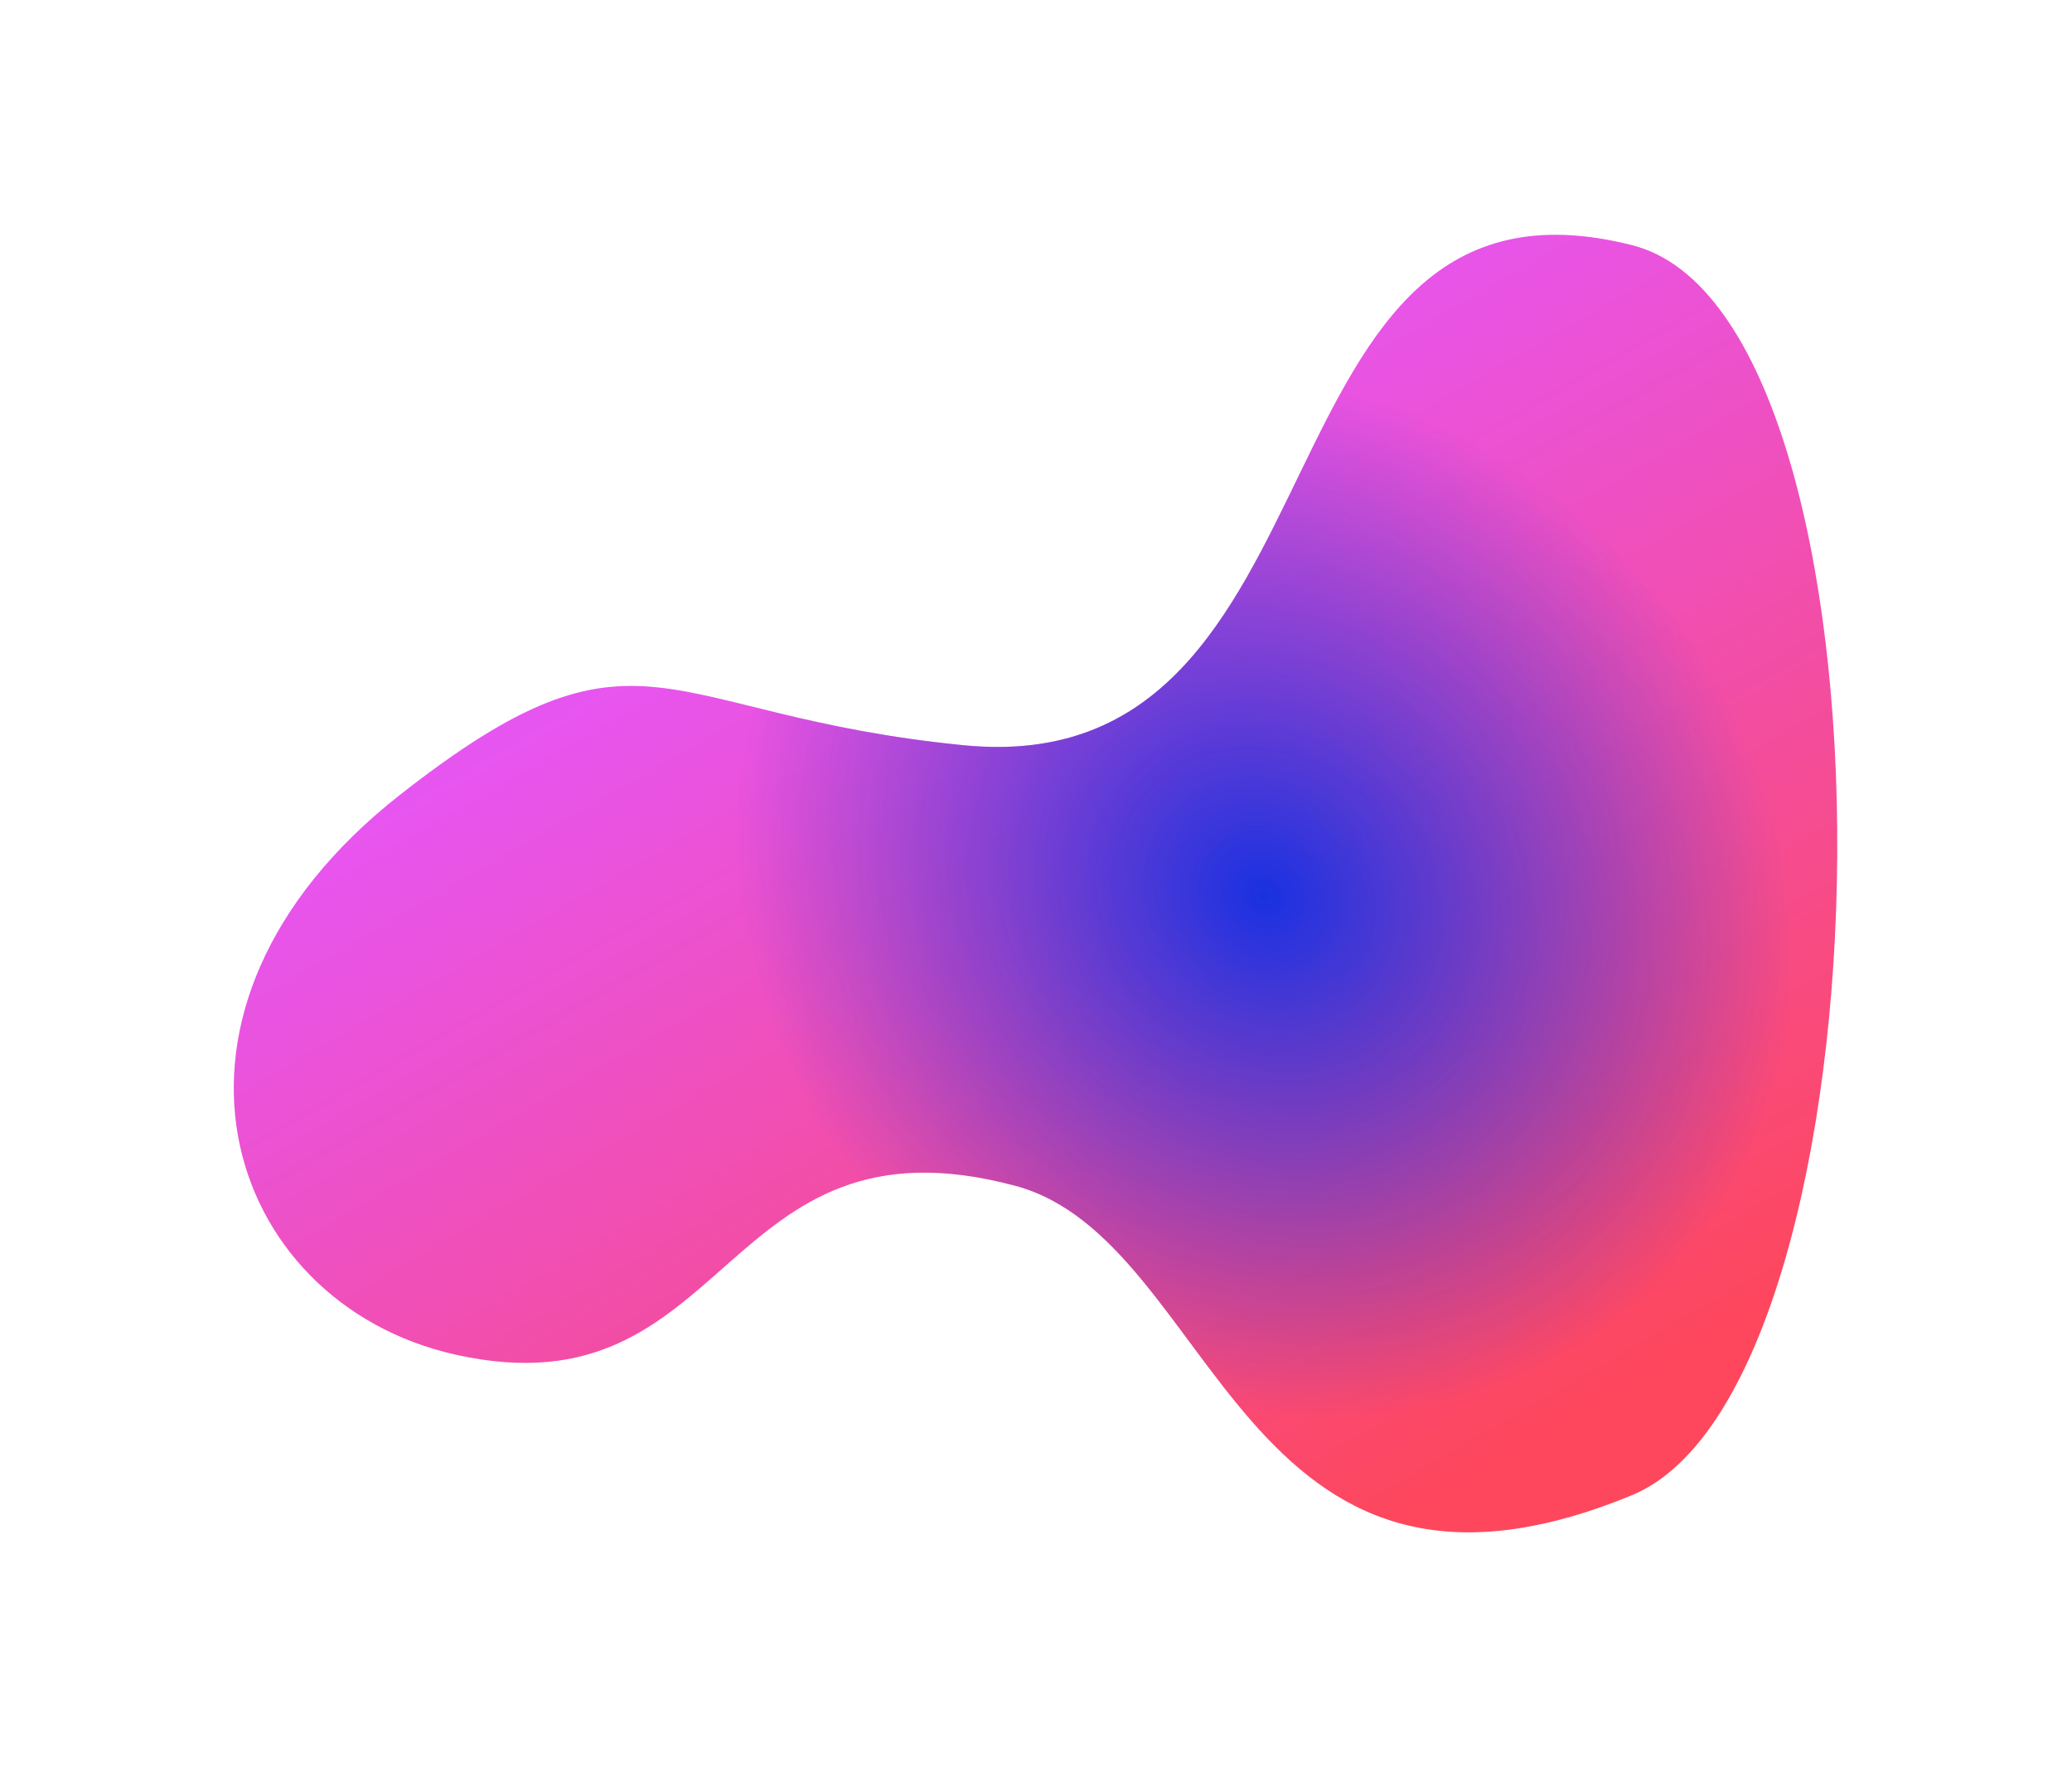
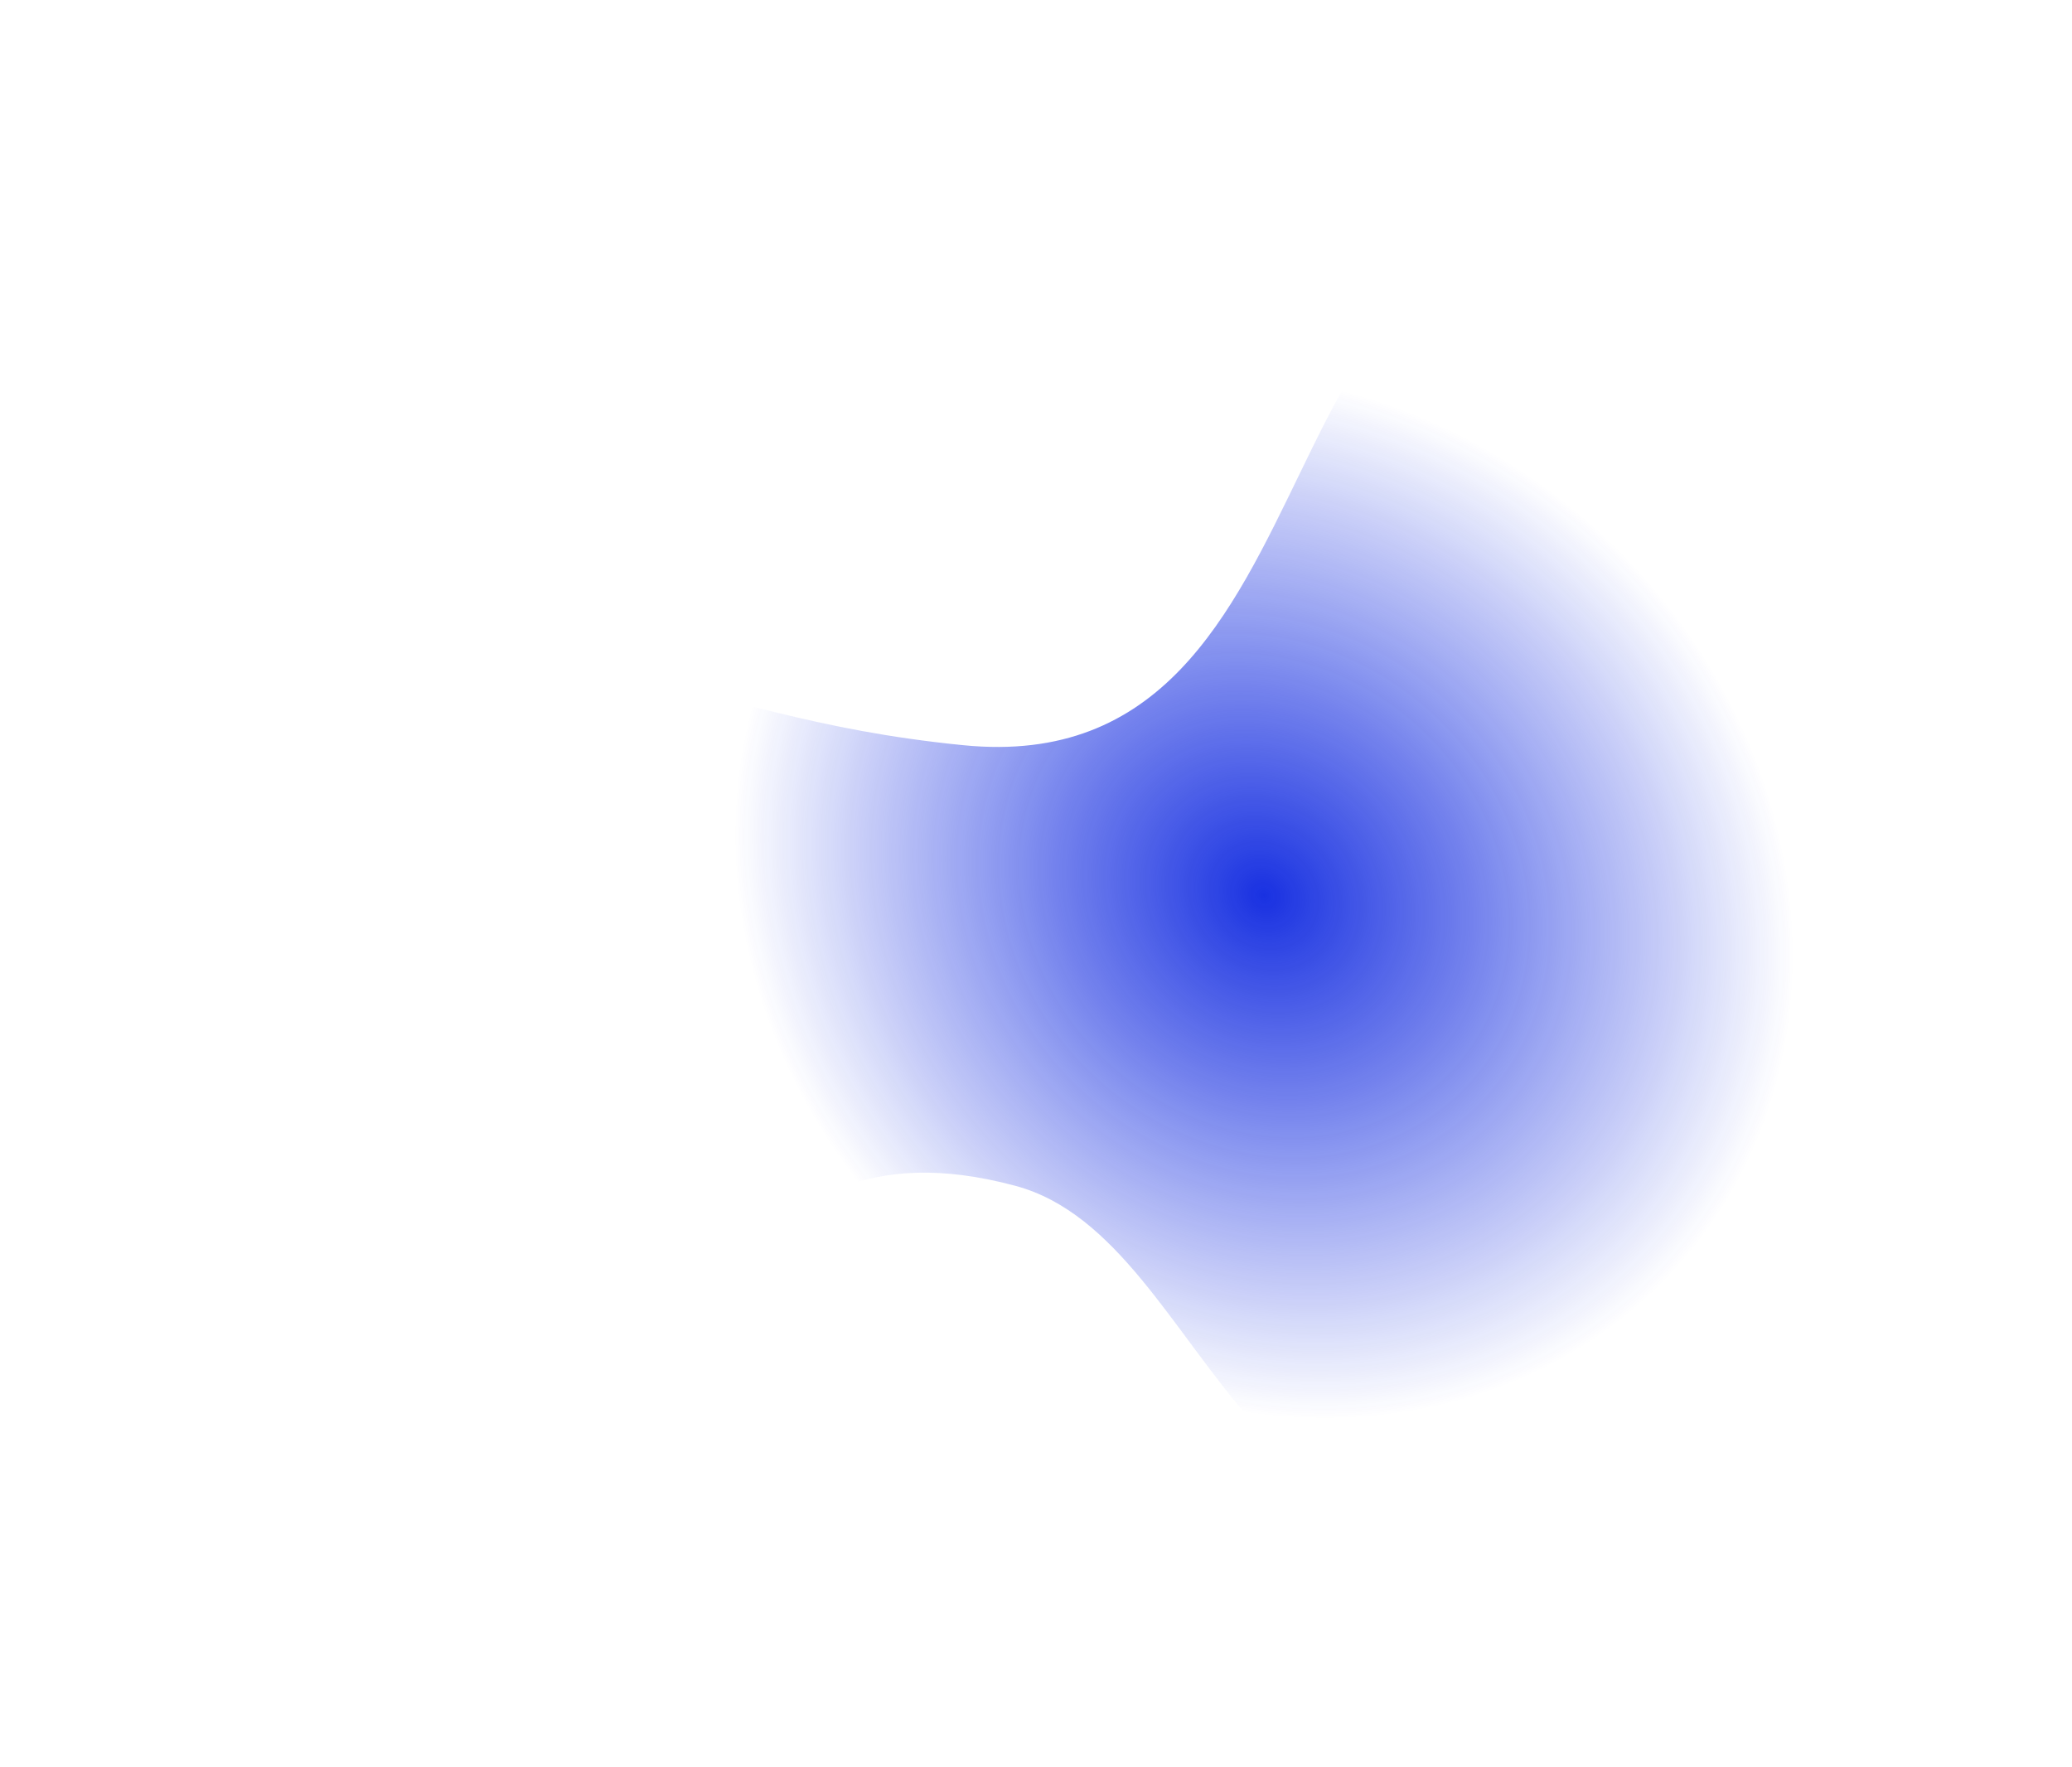
<svg xmlns="http://www.w3.org/2000/svg" width="1773" height="1512" viewBox="0 0 1773 1512" fill="none">
  <g opacity="0.9" filter="url(#filter0_f_441_3465)">
-     <path d="M1396.87 209.876C1636.39 270.779 1624.86 1185.4 1396.33 1279.48C1059.83 1418.01 1041.99 1061.11 868.861 1014.71C614.303 946.49 627.518 1212.17 389.952 1159.21C190.727 1114.79 108.192 863.776 342.353 680.058C549.53 517.511 562.418 611.794 824.48 637.686C1163.24 671.154 1063.09 125.005 1396.87 209.876Z" fill="url(#paint0_linear_441_3465)" />
    <path d="M1396.87 209.876C1636.39 270.779 1624.86 1185.4 1396.33 1279.48C1059.83 1418.01 1041.99 1061.11 868.861 1014.71C614.303 946.49 627.518 1212.17 389.952 1159.21C190.727 1114.79 108.192 863.776 342.353 680.058C549.53 517.511 562.418 611.794 824.48 637.686C1163.24 671.154 1063.09 125.005 1396.87 209.876Z" fill="url(#paint1_radial_441_3465)" />
  </g>
  <defs>
    <filter id="filter0_f_441_3465" x="0.05" y="0.905" width="1772.1" height="1510.32" filterUnits="userSpaceOnUse" color-interpolation-filters="sRGB">
      <feFlood flood-opacity="0" result="BackgroundImageFix" />
      <feBlend mode="normal" in="SourceGraphic" in2="BackgroundImageFix" result="shape" />
      <feGaussianBlur stdDeviation="100" result="effect1_foregroundBlur_441_3465" />
    </filter>
    <linearGradient id="paint0_linear_441_3465" x1="1220.74" y1="1292.01" x2="731.914" y2="445.349" gradientUnits="userSpaceOnUse">
      <stop stop-color="#FE334A" />
      <stop offset="1" stop-color="#E442F1" />
    </linearGradient>
    <radialGradient id="paint1_radial_441_3465" cx="0" cy="0" r="1" gradientUnits="userSpaceOnUse" gradientTransform="translate(1081.15 765.736) rotate(-137.559) scale(474.174 423.945)">
      <stop stop-color="#001BDE" />
      <stop offset="1" stop-color="#001BDE" stop-opacity="0" />
    </radialGradient>
  </defs>
</svg>